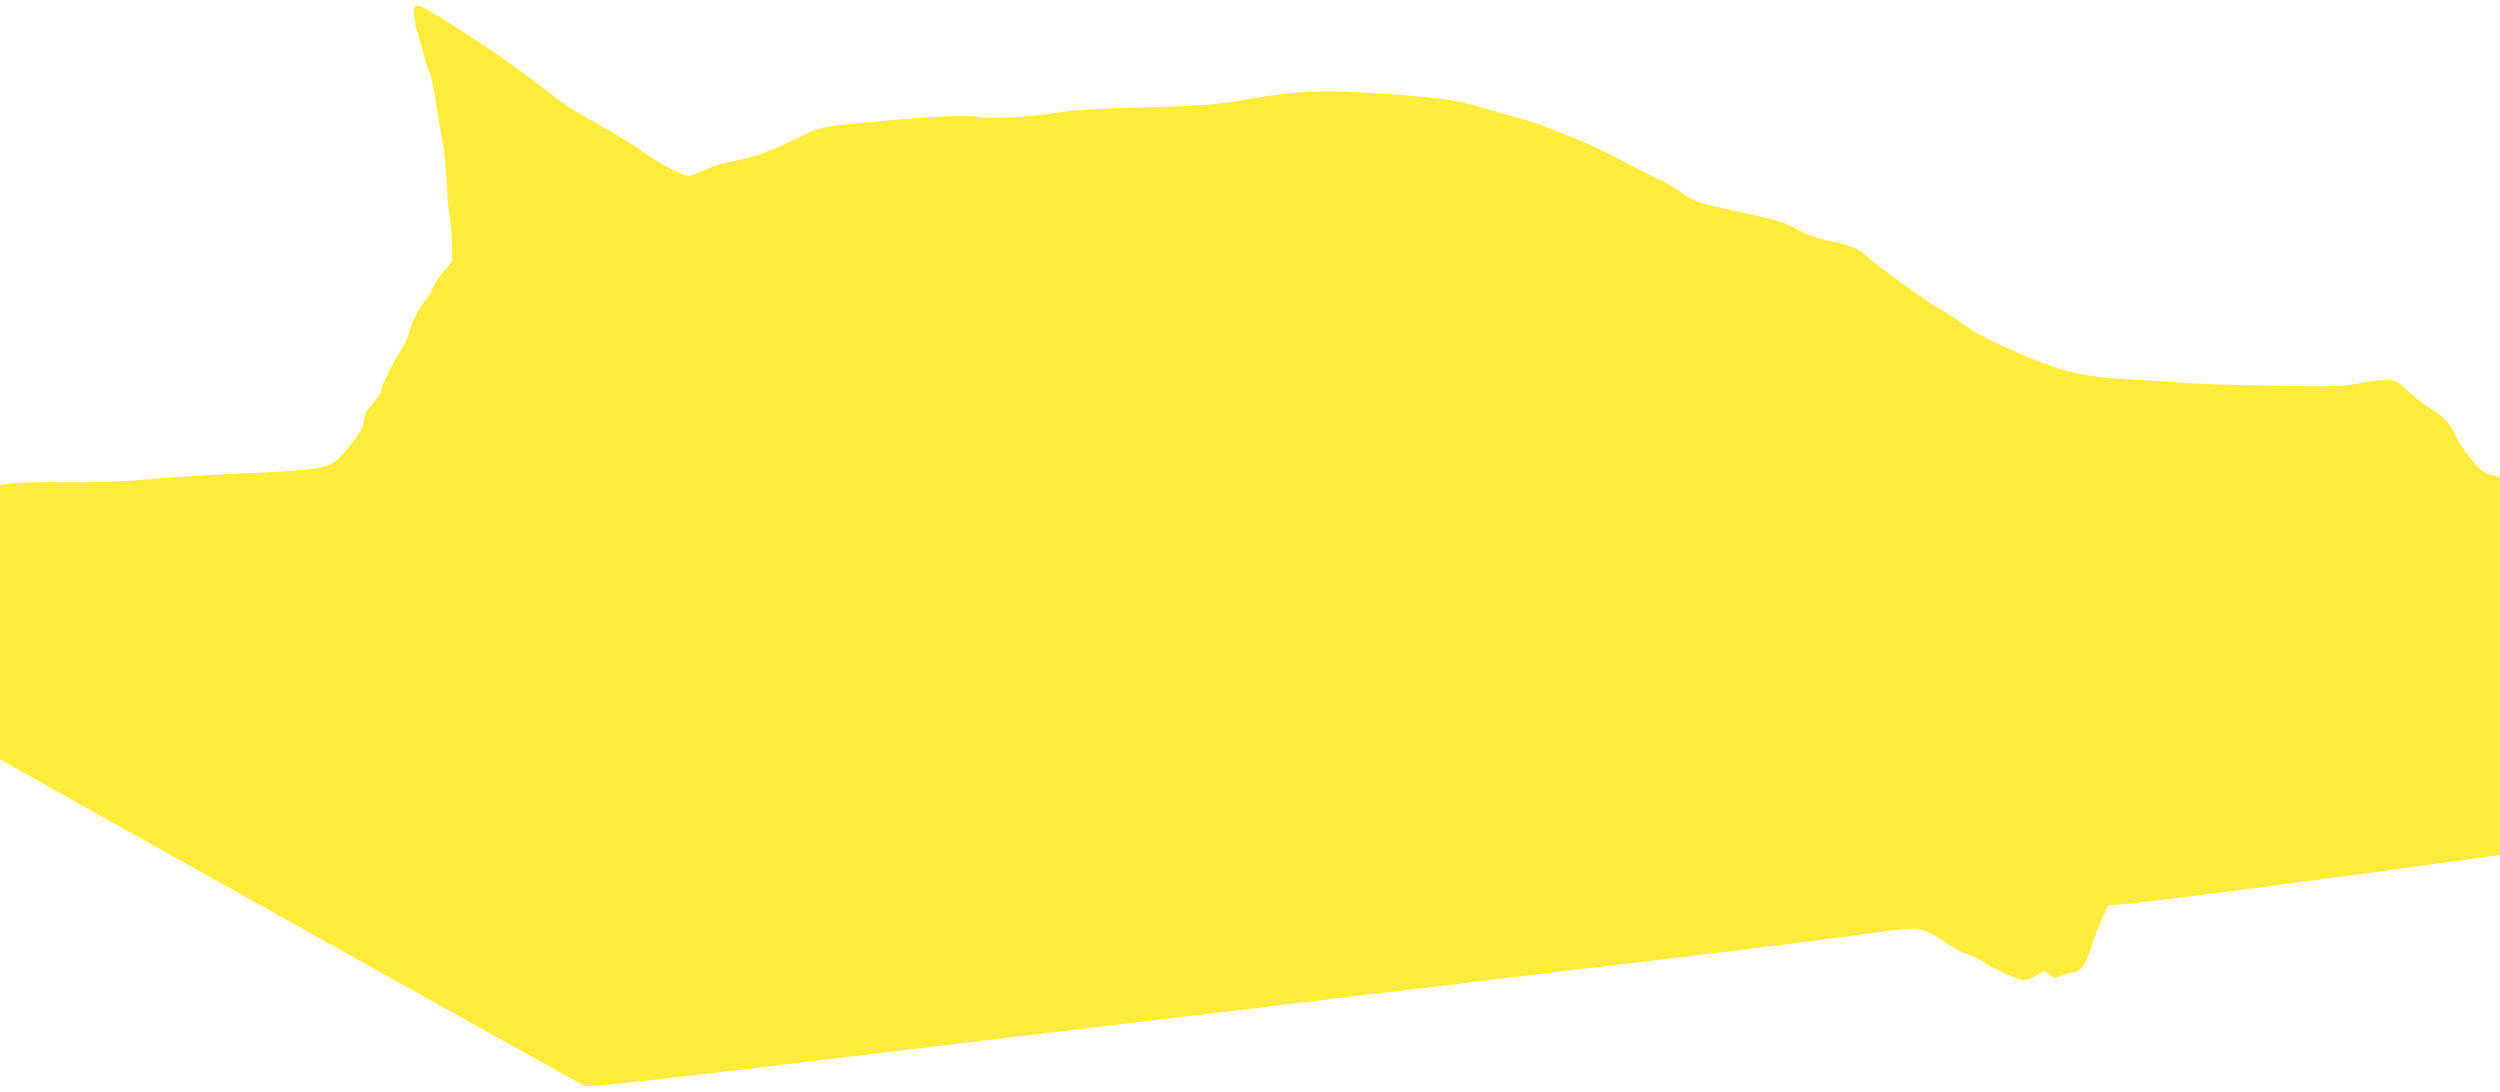
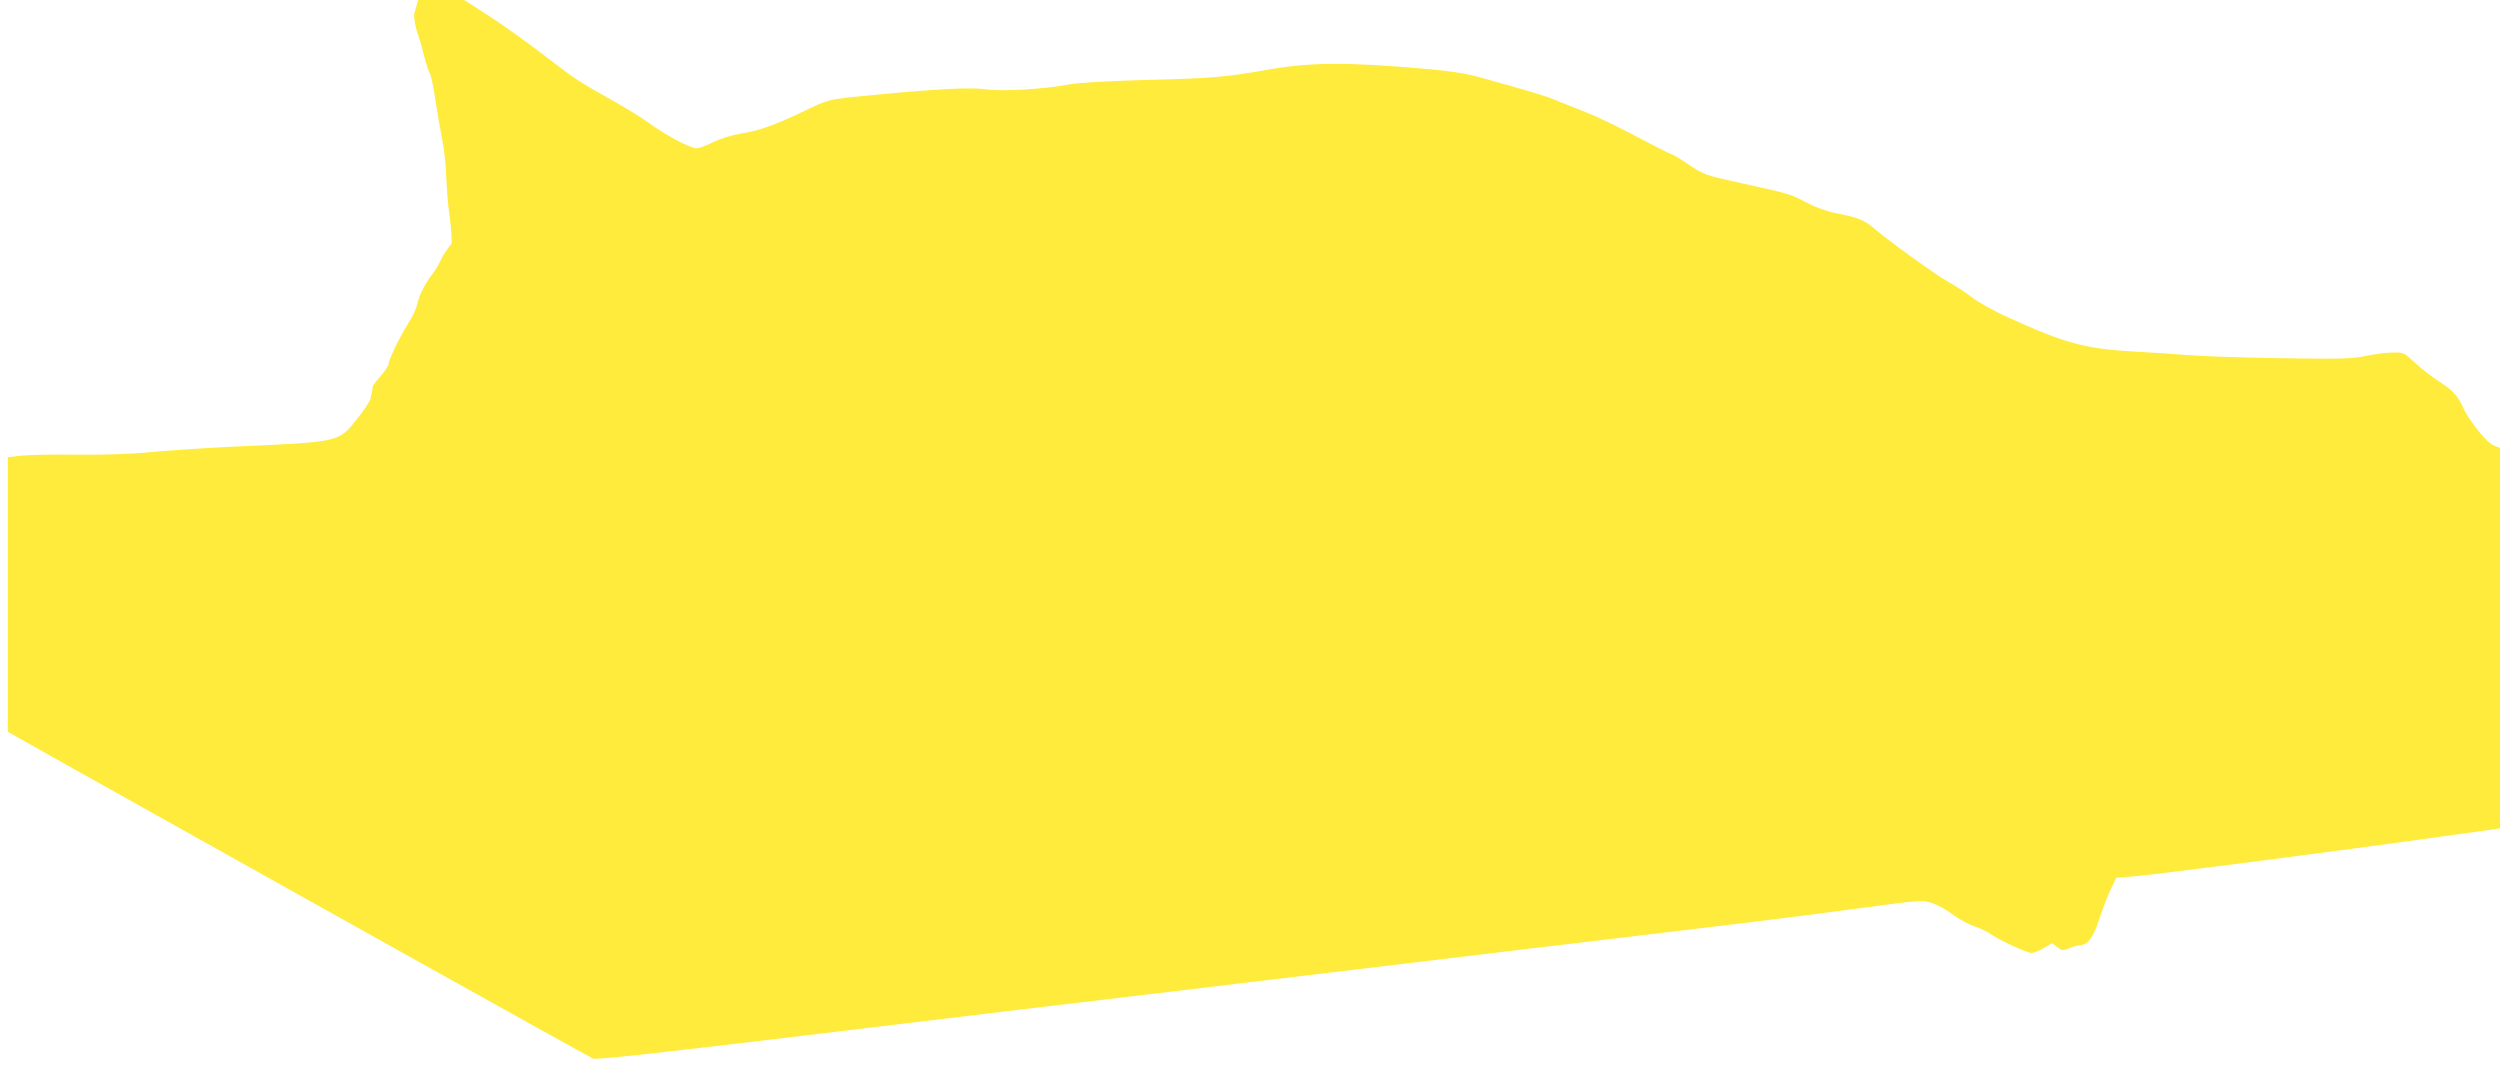
<svg xmlns="http://www.w3.org/2000/svg" version="1.0" width="1280pt" height="559pt" viewBox="0 0 1280 559" preserveAspectRatio="xMidYMid meet">
  <g transform="translate(0,559) scale(0.1,-0.1)" fill="#ffeb3b" stroke="none">
-     <path d="M2120 5516 c0 -24 7 -63 15 -87 9 -24 25 -80 36 -124 11 -44 25 -85 30 -91 5 -7 19 -70 29 -140 11 -71 27 -163 35 -204 9 -41 18 -127 20 -190 3 -63 9 -144 15 -180 6 -36 12 -106 13 -156 l2 -92 -42 -49 c-23 -27 -48 -66 -57 -87 -9 -21 -29 -54 -45 -74 -36 -47 -66 -107 -75 -151 -3 -19 -23 -61 -44 -95 -45 -70 -102 -189 -102 -210 0 -8 -18 -36 -40 -61 -22 -25 -40 -49 -41 -53 -1 -13 -8 -46 -13 -68 -4 -13 -34 -58 -68 -100 -98 -121 -77 -117 -658 -143 -135 -7 -315 -19 -400 -27 -101 -10 -233 -14 -375 -13 -121 2 -250 -1 -288 -5 l-67 -8 0 -703 0 -703 347 -195 c1359 -761 2629 -1470 2650 -1478 18 -7 352 30 1231 136 664 80 1378 166 1587 190 209 25 585 70 835 100 250 30 757 91 1125 135 1127 134 1327 158 1685 206 343 46 345 46 395 28 28 -9 76 -36 107 -60 32 -23 81 -50 110 -59 29 -10 67 -28 83 -40 40 -29 183 -95 207 -95 11 0 39 11 62 25 l43 25 26 -20 c24 -19 28 -20 63 -5 20 8 44 15 54 15 39 0 67 38 99 135 17 53 44 122 59 153 l27 57 90 7 c97 7 1042 129 1583 205 l332 46 0 966 0 967 -45 12 c-36 10 -55 24 -101 79 -31 38 -65 88 -77 113 -32 72 -54 97 -129 146 -39 25 -95 69 -125 97 -53 50 -57 52 -112 51 -31 0 -92 -8 -136 -17 -70 -15 -123 -17 -435 -12 -195 3 -404 10 -465 15 -60 5 -191 14 -290 19 -252 15 -352 42 -648 177 -67 30 -147 75 -177 98 -30 24 -86 60 -125 82 -65 36 -306 210 -384 277 -45 39 -84 54 -183 73 -53 10 -107 29 -155 54 -86 46 -91 47 -332 100 -199 44 -194 42 -289 106 -36 24 -70 44 -75 44 -4 0 -86 41 -180 91 -95 50 -206 104 -247 119 -41 16 -106 42 -145 58 -64 28 -147 53 -415 127 -64 18 -151 31 -265 41 -415 36 -592 35 -815 -4 -215 -38 -285 -44 -610 -52 -221 -6 -353 -14 -411 -24 -127 -24 -341 -36 -424 -24 -76 11 -264 1 -600 -32 -207 -20 -200 -18 -339 -85 -139 -67 -220 -95 -313 -110 -48 -8 -105 -26 -142 -44 -33 -17 -71 -31 -85 -31 -32 0 -164 70 -246 131 -36 26 -122 79 -190 117 -150 84 -186 107 -267 169 -161 124 -271 203 -365 264 -343 221 -338 219 -338 145z" />
+     <path d="M2120 5516 c0 -24 7 -63 15 -87 9 -24 25 -80 36 -124 11 -44 25 -85 30 -91 5 -7 19 -70 29 -140 11 -71 27 -163 35 -204 9 -41 18 -127 20 -190 3 -63 9 -144 15 -180 6 -36 12 -106 13 -156 c-23 -27 -48 -66 -57 -87 -9 -21 -29 -54 -45 -74 -36 -47 -66 -107 -75 -151 -3 -19 -23 -61 -44 -95 -45 -70 -102 -189 -102 -210 0 -8 -18 -36 -40 -61 -22 -25 -40 -49 -41 -53 -1 -13 -8 -46 -13 -68 -4 -13 -34 -58 -68 -100 -98 -121 -77 -117 -658 -143 -135 -7 -315 -19 -400 -27 -101 -10 -233 -14 -375 -13 -121 2 -250 -1 -288 -5 l-67 -8 0 -703 0 -703 347 -195 c1359 -761 2629 -1470 2650 -1478 18 -7 352 30 1231 136 664 80 1378 166 1587 190 209 25 585 70 835 100 250 30 757 91 1125 135 1127 134 1327 158 1685 206 343 46 345 46 395 28 28 -9 76 -36 107 -60 32 -23 81 -50 110 -59 29 -10 67 -28 83 -40 40 -29 183 -95 207 -95 11 0 39 11 62 25 l43 25 26 -20 c24 -19 28 -20 63 -5 20 8 44 15 54 15 39 0 67 38 99 135 17 53 44 122 59 153 l27 57 90 7 c97 7 1042 129 1583 205 l332 46 0 966 0 967 -45 12 c-36 10 -55 24 -101 79 -31 38 -65 88 -77 113 -32 72 -54 97 -129 146 -39 25 -95 69 -125 97 -53 50 -57 52 -112 51 -31 0 -92 -8 -136 -17 -70 -15 -123 -17 -435 -12 -195 3 -404 10 -465 15 -60 5 -191 14 -290 19 -252 15 -352 42 -648 177 -67 30 -147 75 -177 98 -30 24 -86 60 -125 82 -65 36 -306 210 -384 277 -45 39 -84 54 -183 73 -53 10 -107 29 -155 54 -86 46 -91 47 -332 100 -199 44 -194 42 -289 106 -36 24 -70 44 -75 44 -4 0 -86 41 -180 91 -95 50 -206 104 -247 119 -41 16 -106 42 -145 58 -64 28 -147 53 -415 127 -64 18 -151 31 -265 41 -415 36 -592 35 -815 -4 -215 -38 -285 -44 -610 -52 -221 -6 -353 -14 -411 -24 -127 -24 -341 -36 -424 -24 -76 11 -264 1 -600 -32 -207 -20 -200 -18 -339 -85 -139 -67 -220 -95 -313 -110 -48 -8 -105 -26 -142 -44 -33 -17 -71 -31 -85 -31 -32 0 -164 70 -246 131 -36 26 -122 79 -190 117 -150 84 -186 107 -267 169 -161 124 -271 203 -365 264 -343 221 -338 219 -338 145z" />
  </g>
</svg>